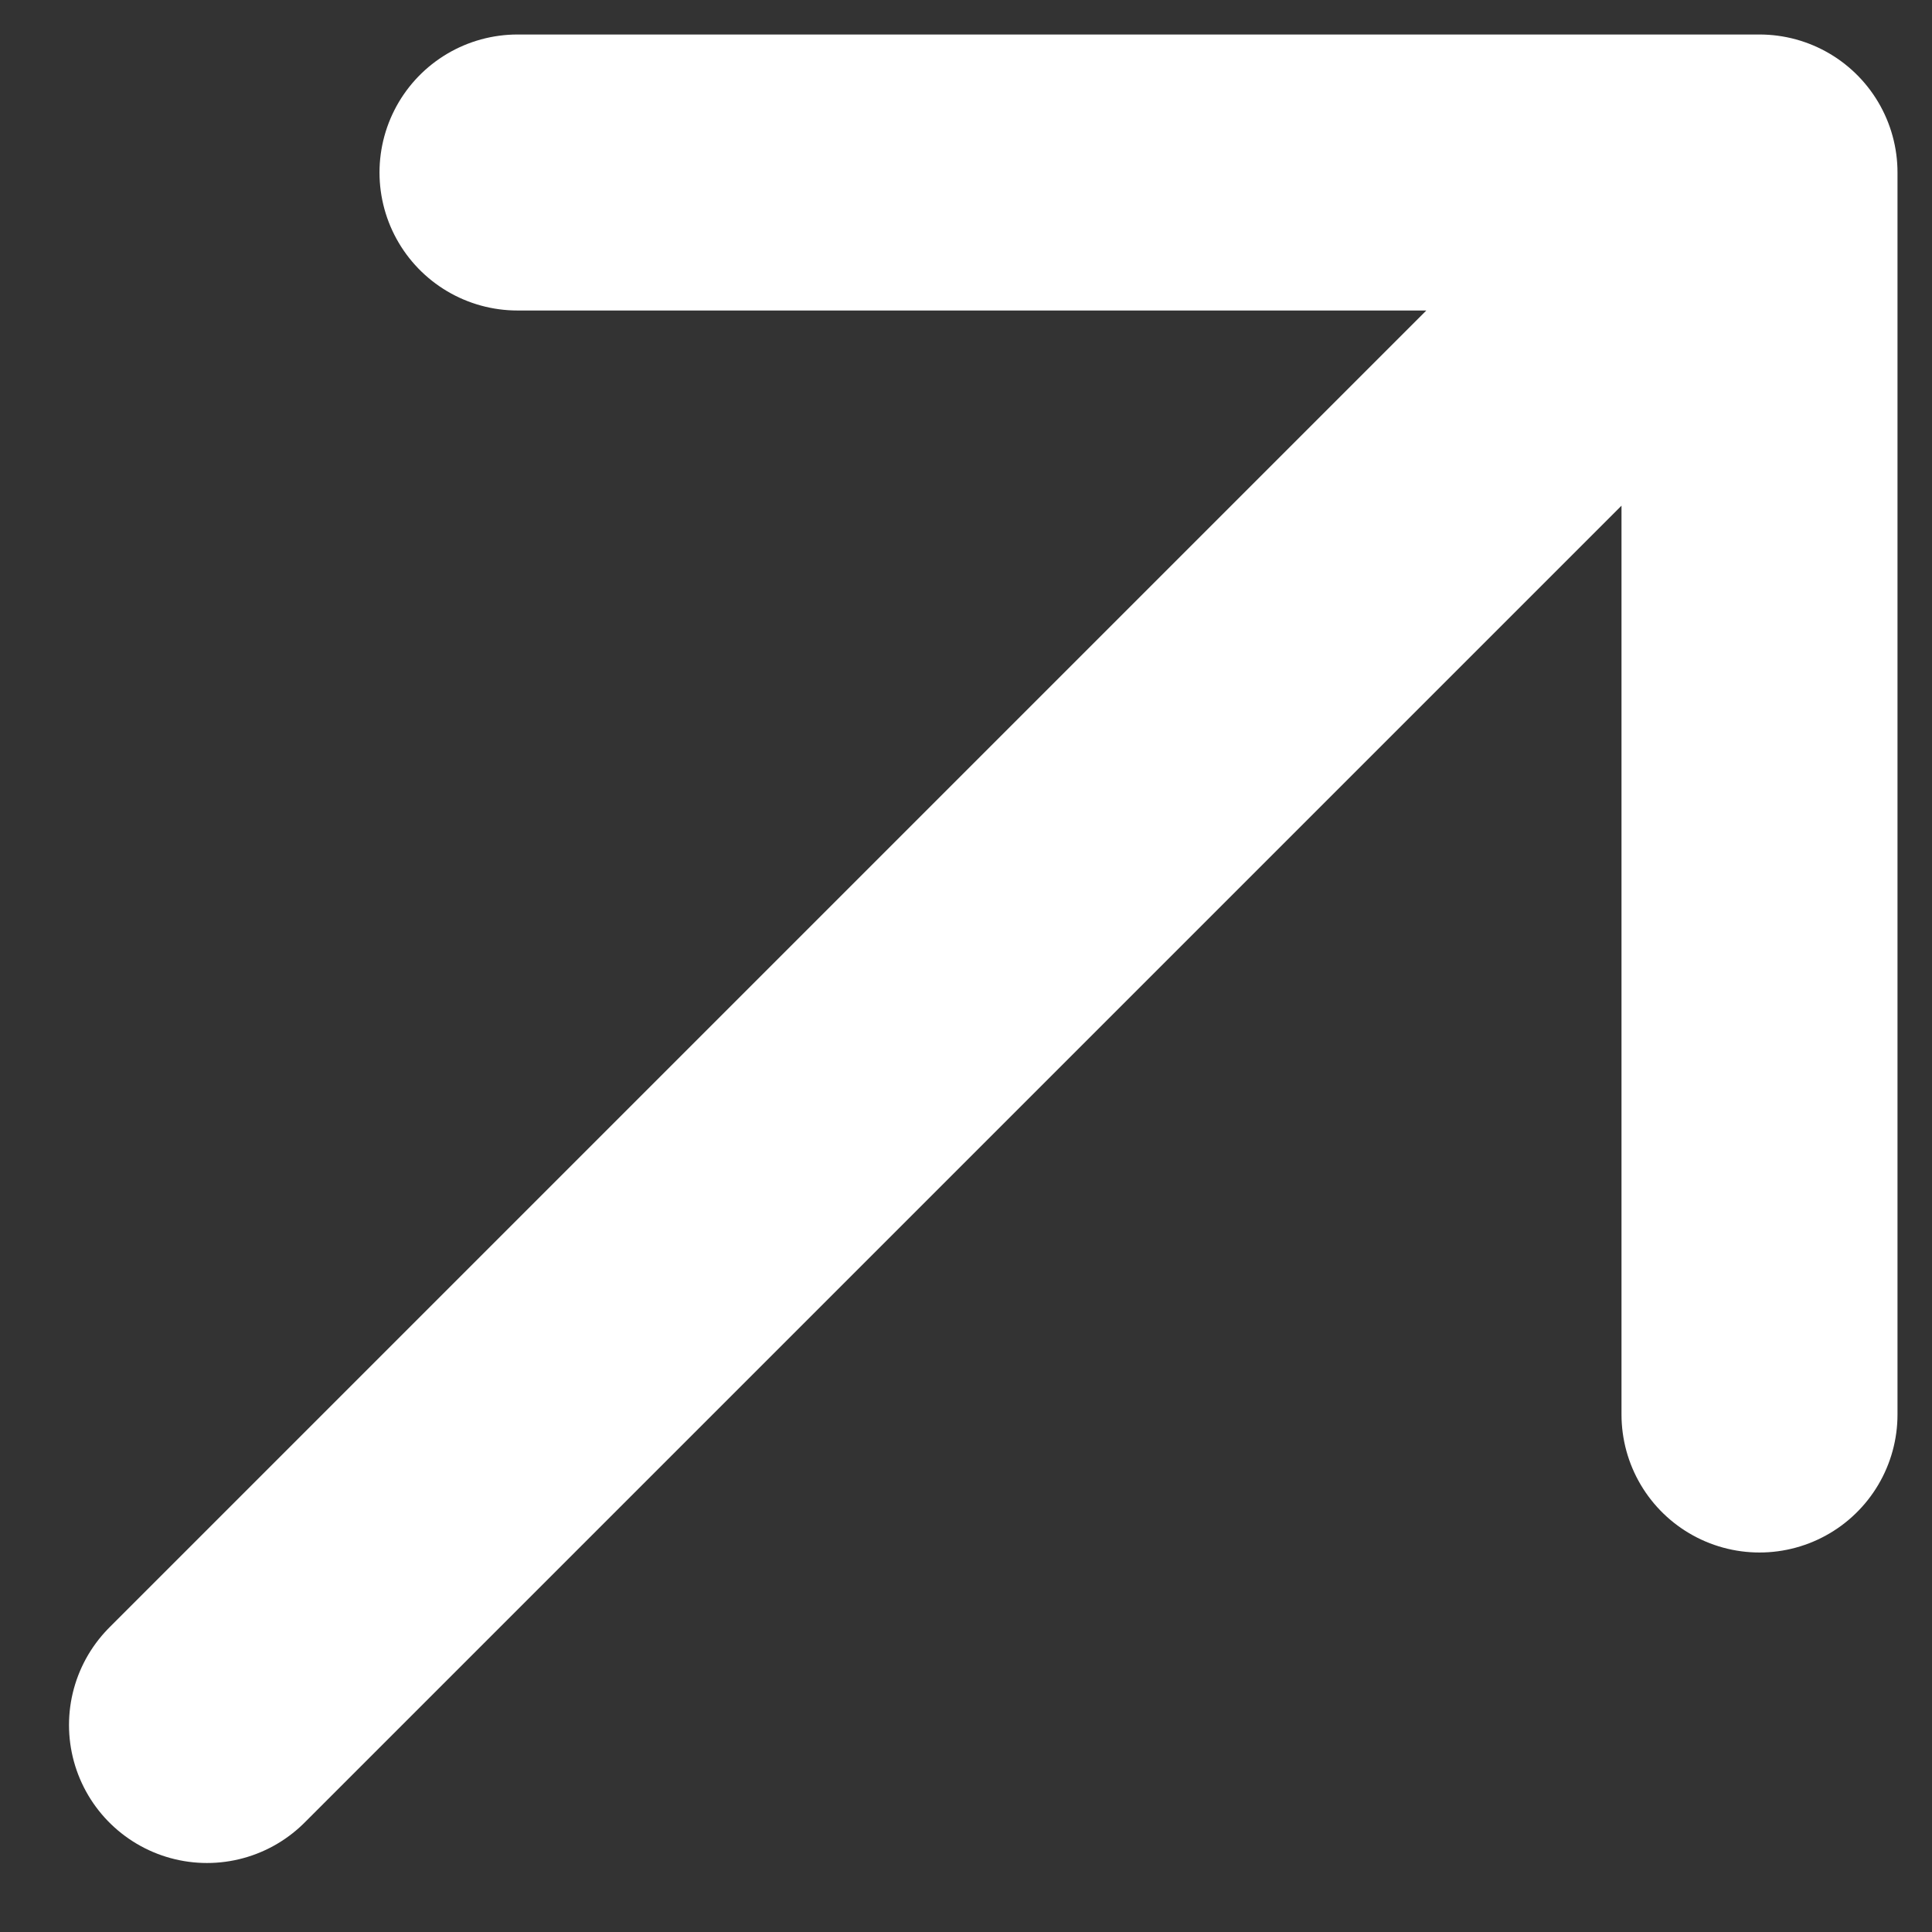
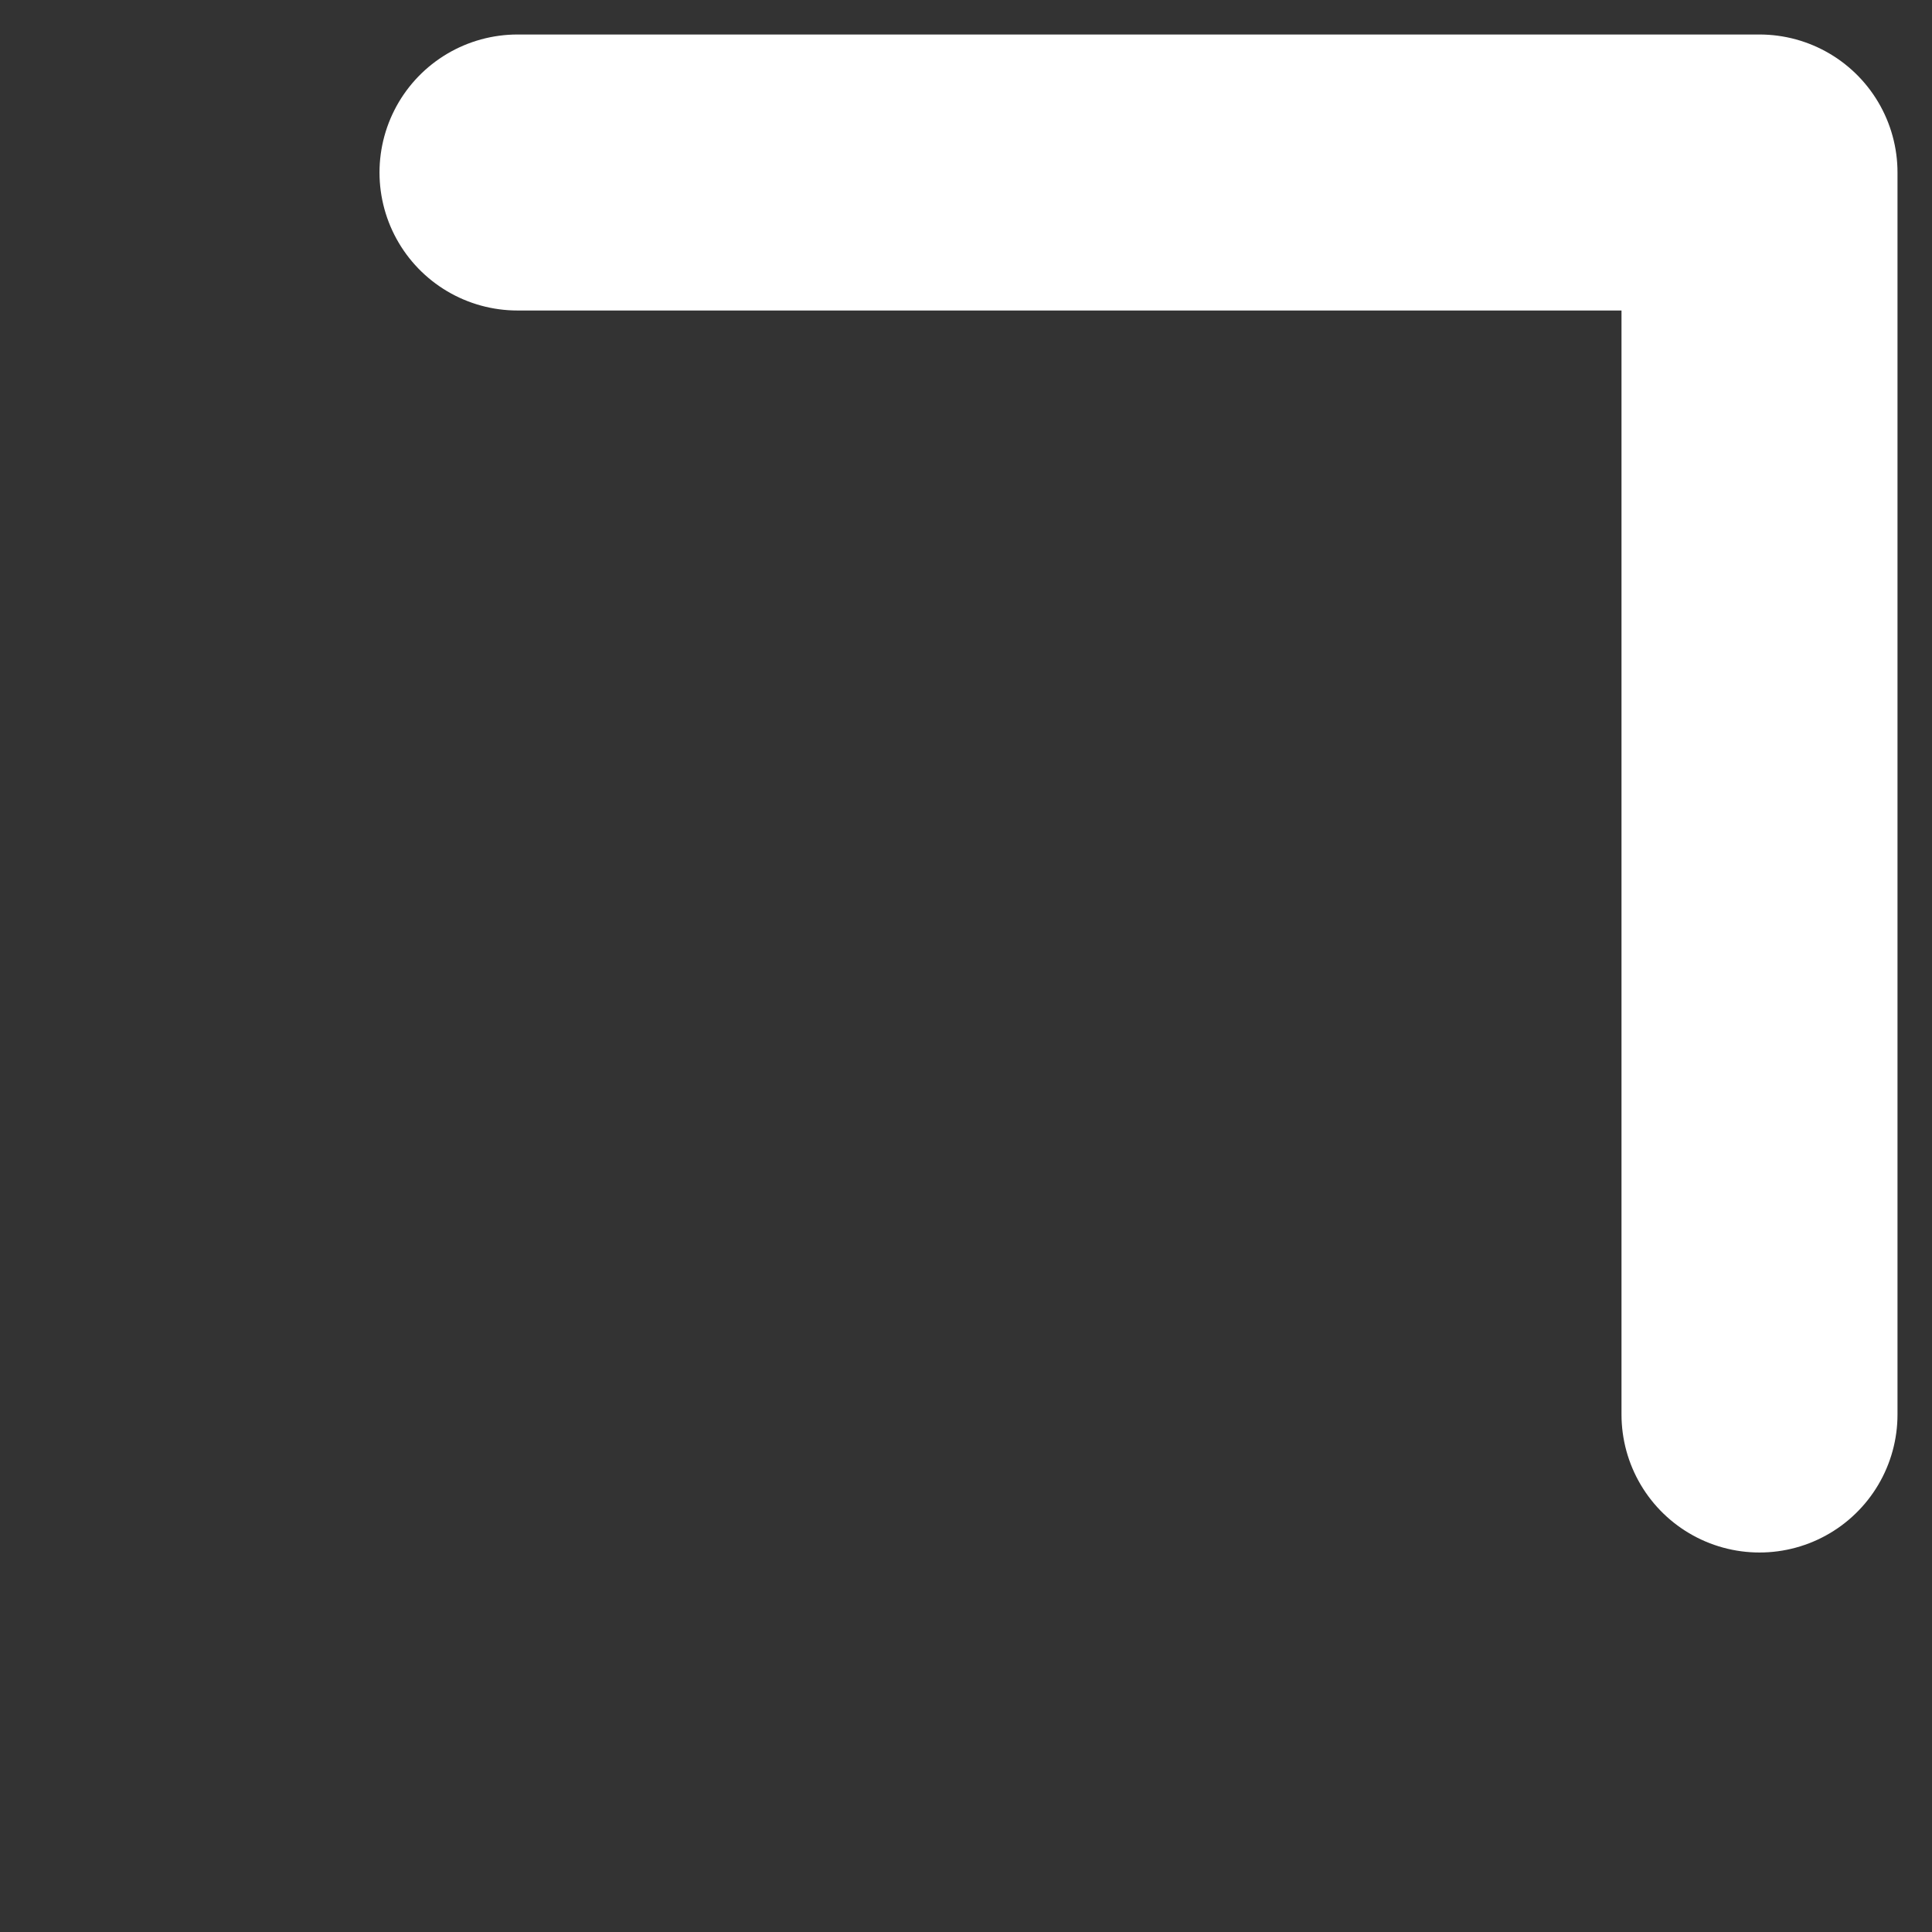
<svg xmlns="http://www.w3.org/2000/svg" width="14" height="14" viewBox="0 0 14 14" fill="none">
  <rect x="0" y="0" width="14" height="14" fill="#333333" stroke="none" />
-   <path d="M1.5 12.5L12.75 1.25M12.75 1.25H3.75M12.75 1.25V10.25" stroke="white" stroke-width="2" stroke-linecap="round" stroke-linejoin="round" />
+   <path d="M1.5 12.5M12.75 1.25H3.75M12.75 1.25V10.25" stroke="white" stroke-width="2" stroke-linecap="round" stroke-linejoin="round" />
</svg>